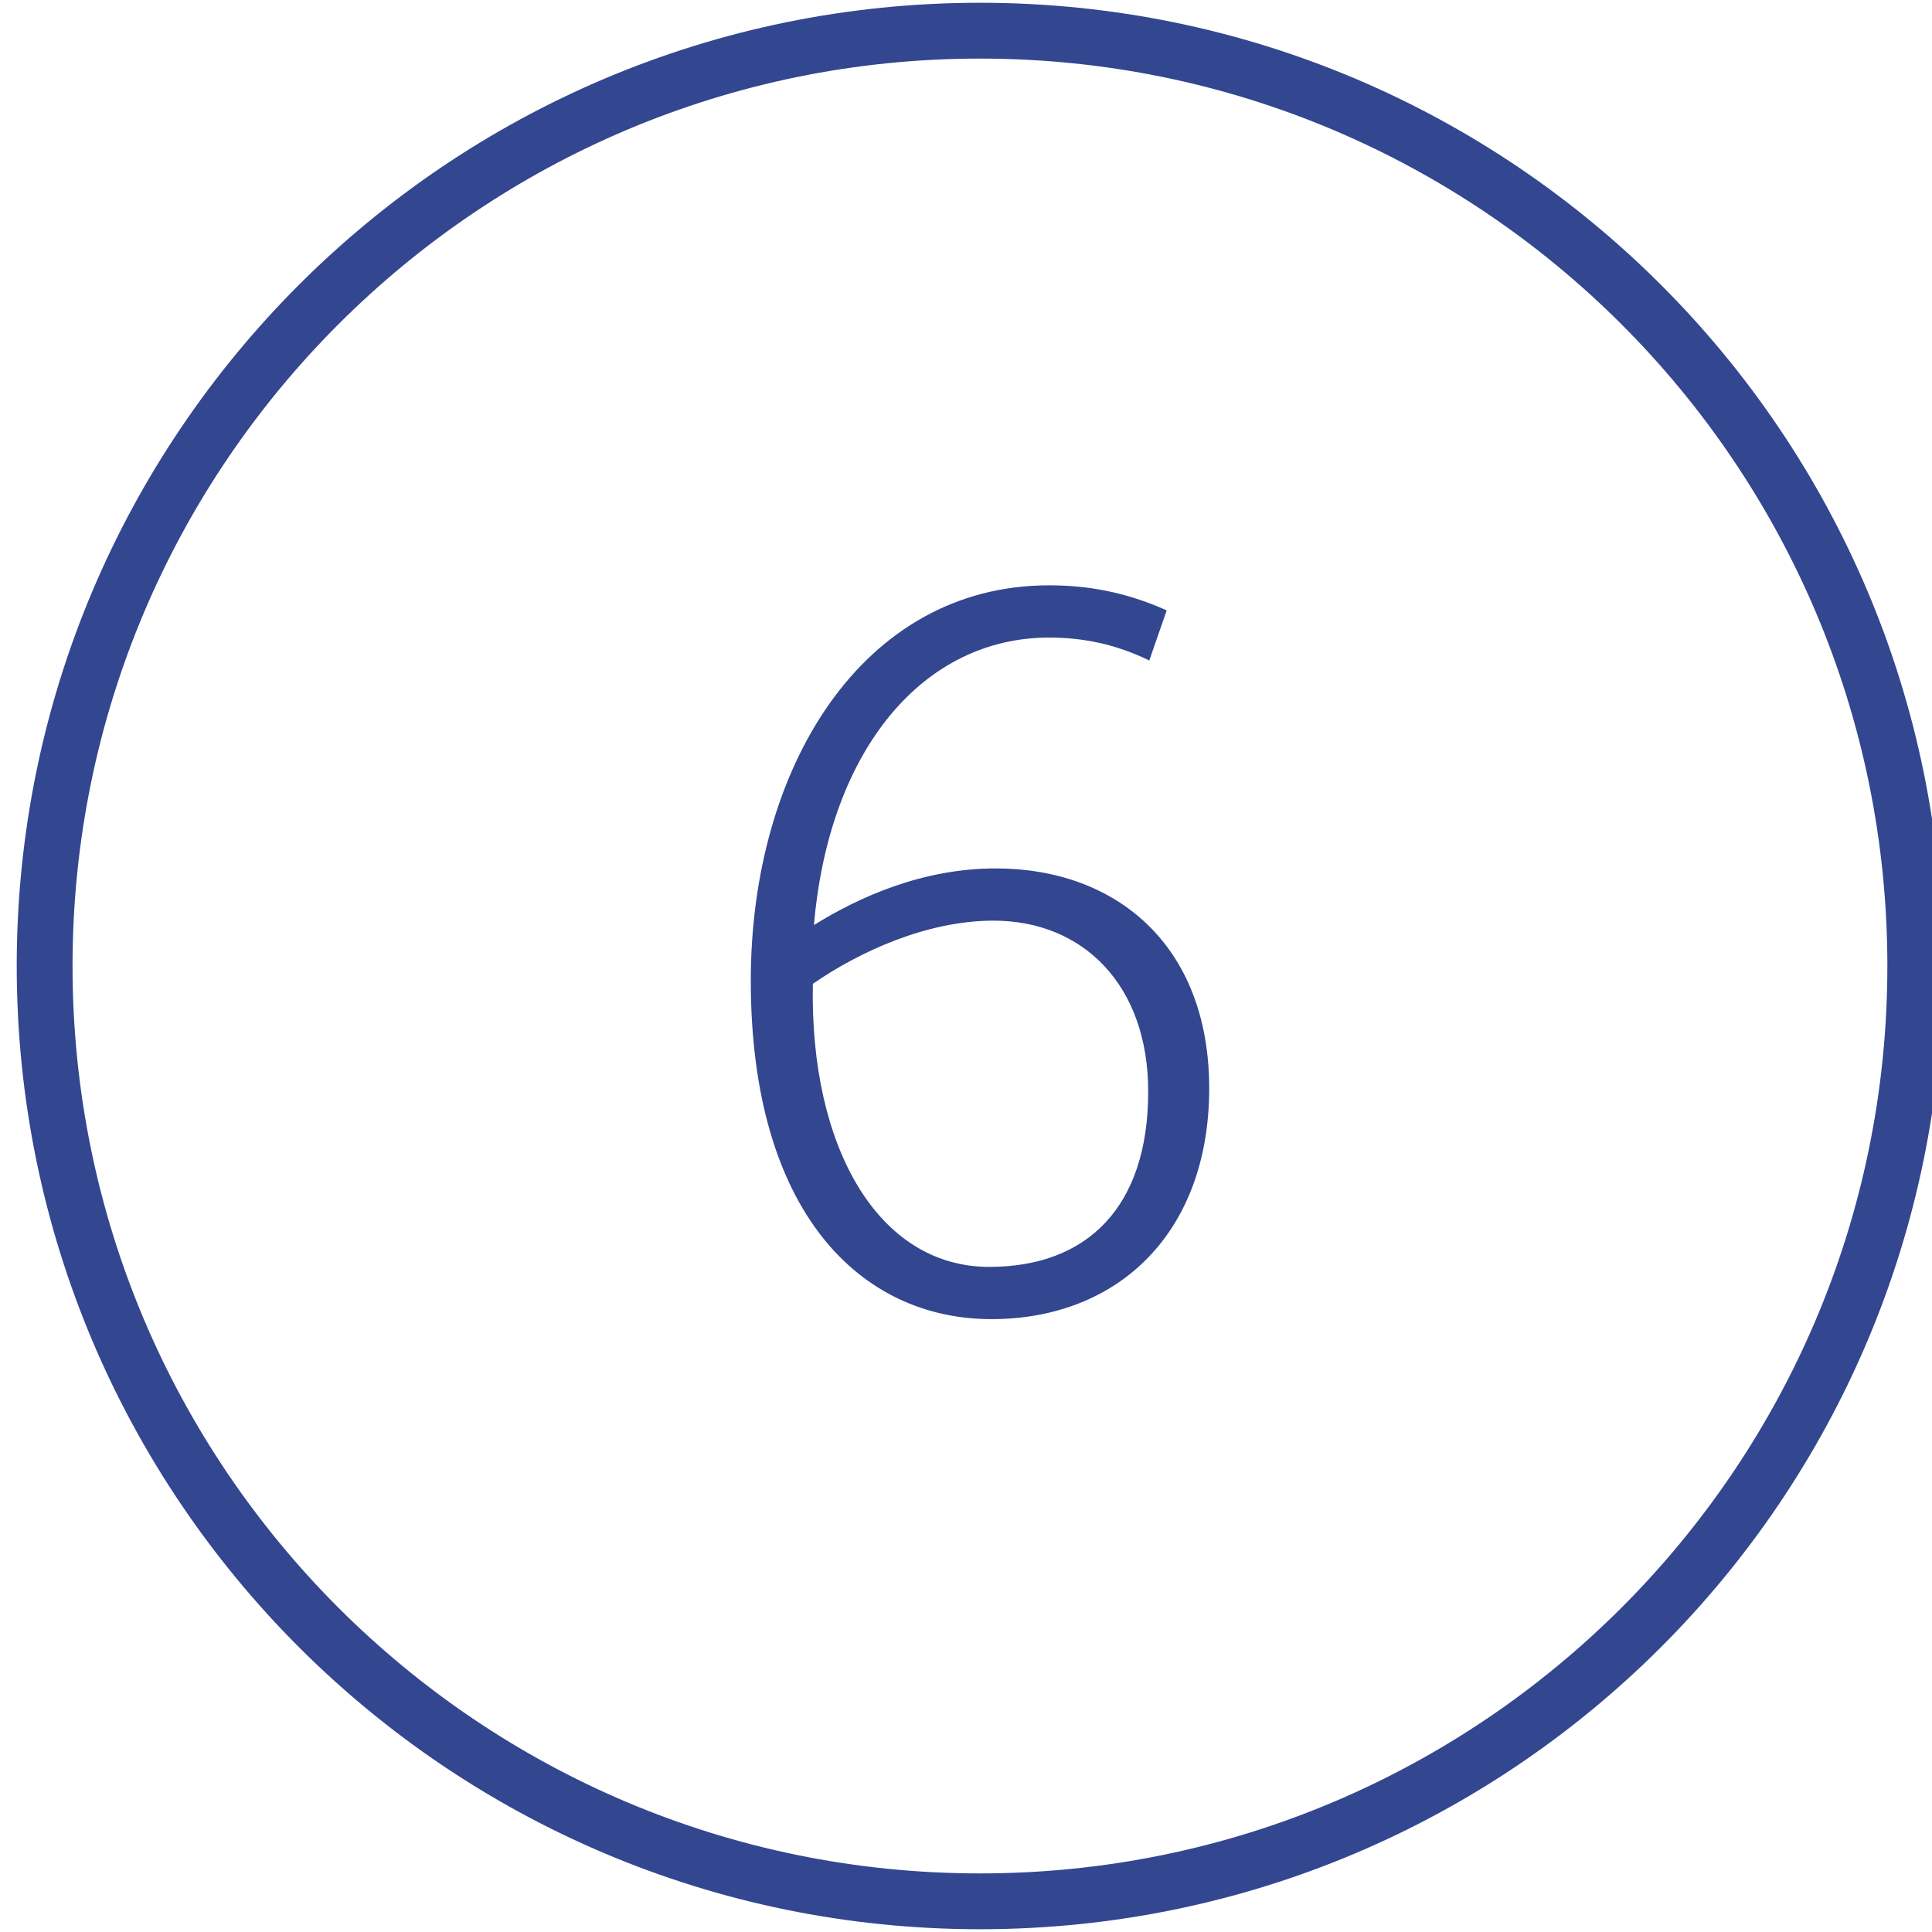
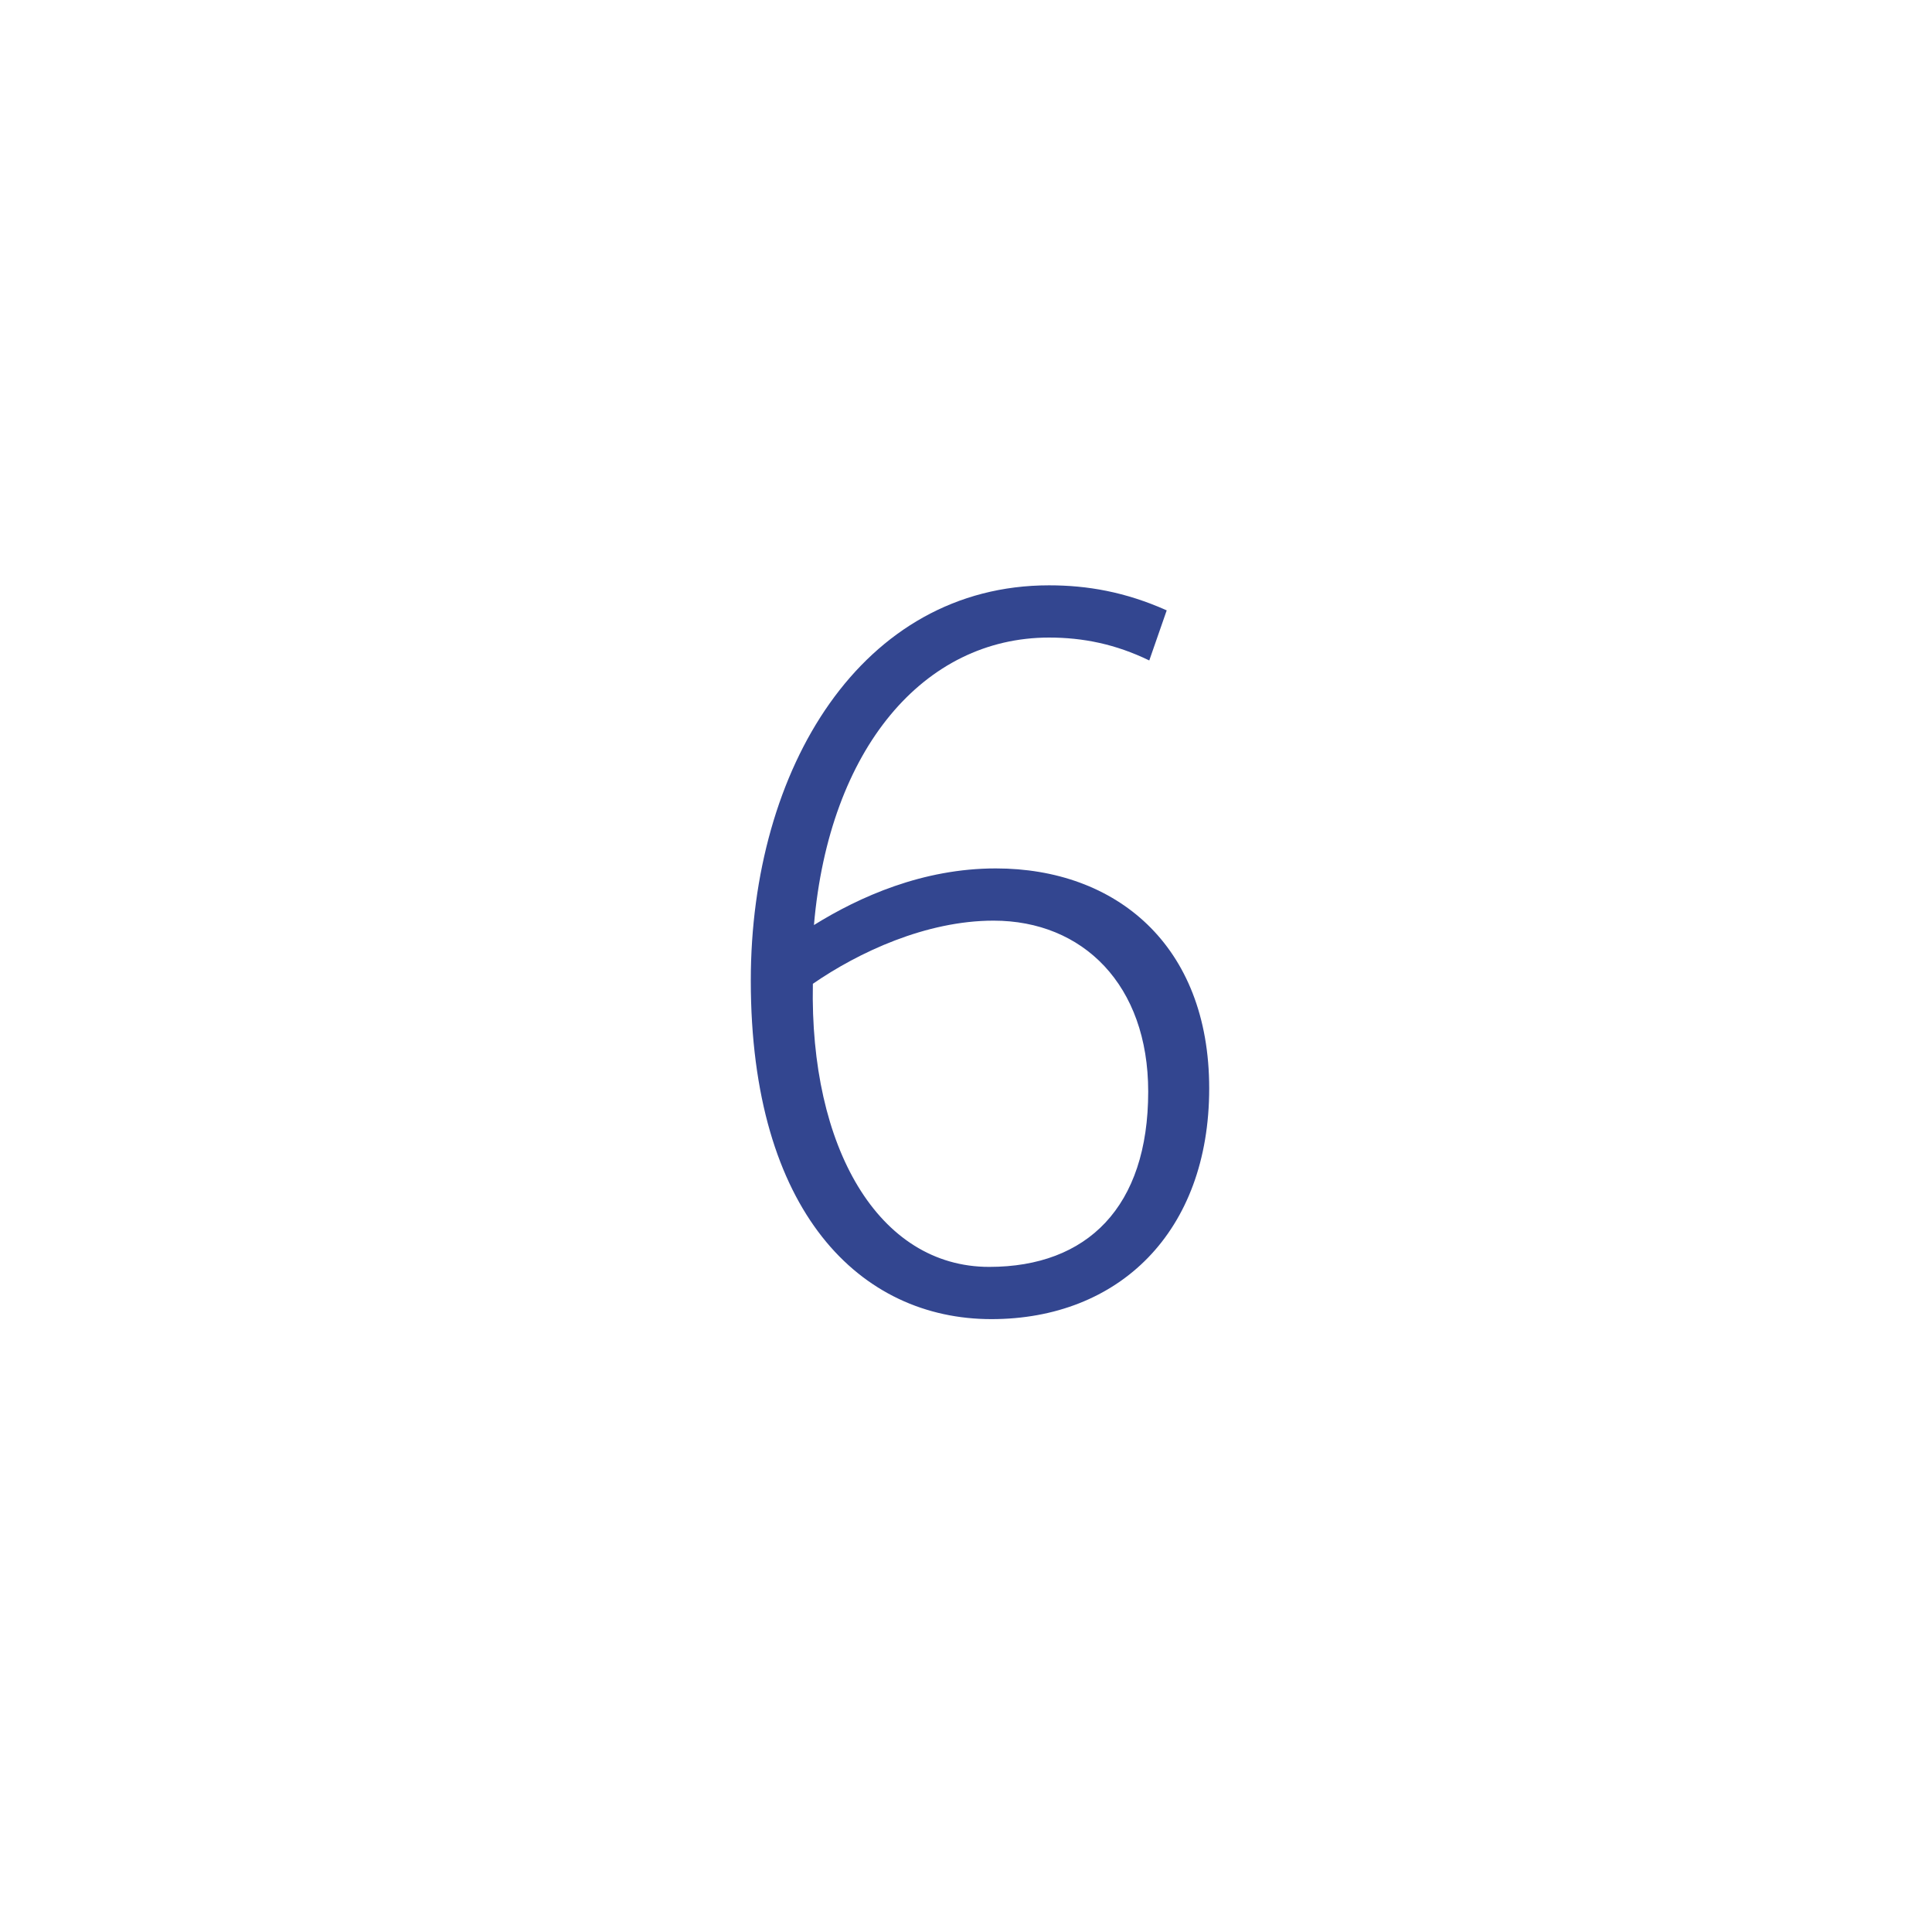
<svg xmlns="http://www.w3.org/2000/svg" xml:space="preserve" width="216px" height="216px" style="shape-rendering:geometricPrecision; text-rendering:geometricPrecision; image-rendering:optimizeQuality; fill-rule:evenodd; clip-rule:evenodd" viewBox="0 0 216 216">
  <defs>
    <style type="text/css">  .str0 {stroke:#334690;stroke-width:6.24;stroke-miterlimit:22.926} .fil0 {fill:none} .fil1 {fill:#334690;fill-rule:nonzero}  </style>
  </defs>
  <g id="Слой_x0020_1">
    <g id="_2501763354032">
-       <path class="fil0 str0" d="M214.13 108c0,-57.75 -46.82,-104.57 -104.57,-104.57 -57.75,0 -104.57,46.82 -104.57,104.57 0,57.75 46.82,104.57 104.57,104.57 57.75,0 104.57,-46.82 104.57,-104.57z" />
      <path class="fil1" d="M110.84 147.48c14.24,0 24.35,-9.73 24.35,-25.8 0,-16.07 -10.47,-24.59 -23.86,-24.59 -8.16,0 -15.22,3.16 -20.33,6.33 1.7,-19.72 12.29,-32.14 26.29,-32.14 3.78,0 7.43,0.73 11.2,2.56l1.95 -5.6c-4.63,-2.07 -8.89,-2.8 -13.15,-2.8 -20.94,0 -33.35,20.45 -33.35,44.19 0,25.93 12.29,37.85 26.9,37.85zm-0.24 -5.84c-12.42,0 -20.09,-13.39 -19.72,-31.65 5.11,-3.53 12.66,-7.06 20.2,-7.06 9.99,0 17.29,7.18 17.29,19.11 0,12.91 -6.82,19.6 -17.77,19.6z" />
    </g>
  </g>
</svg>